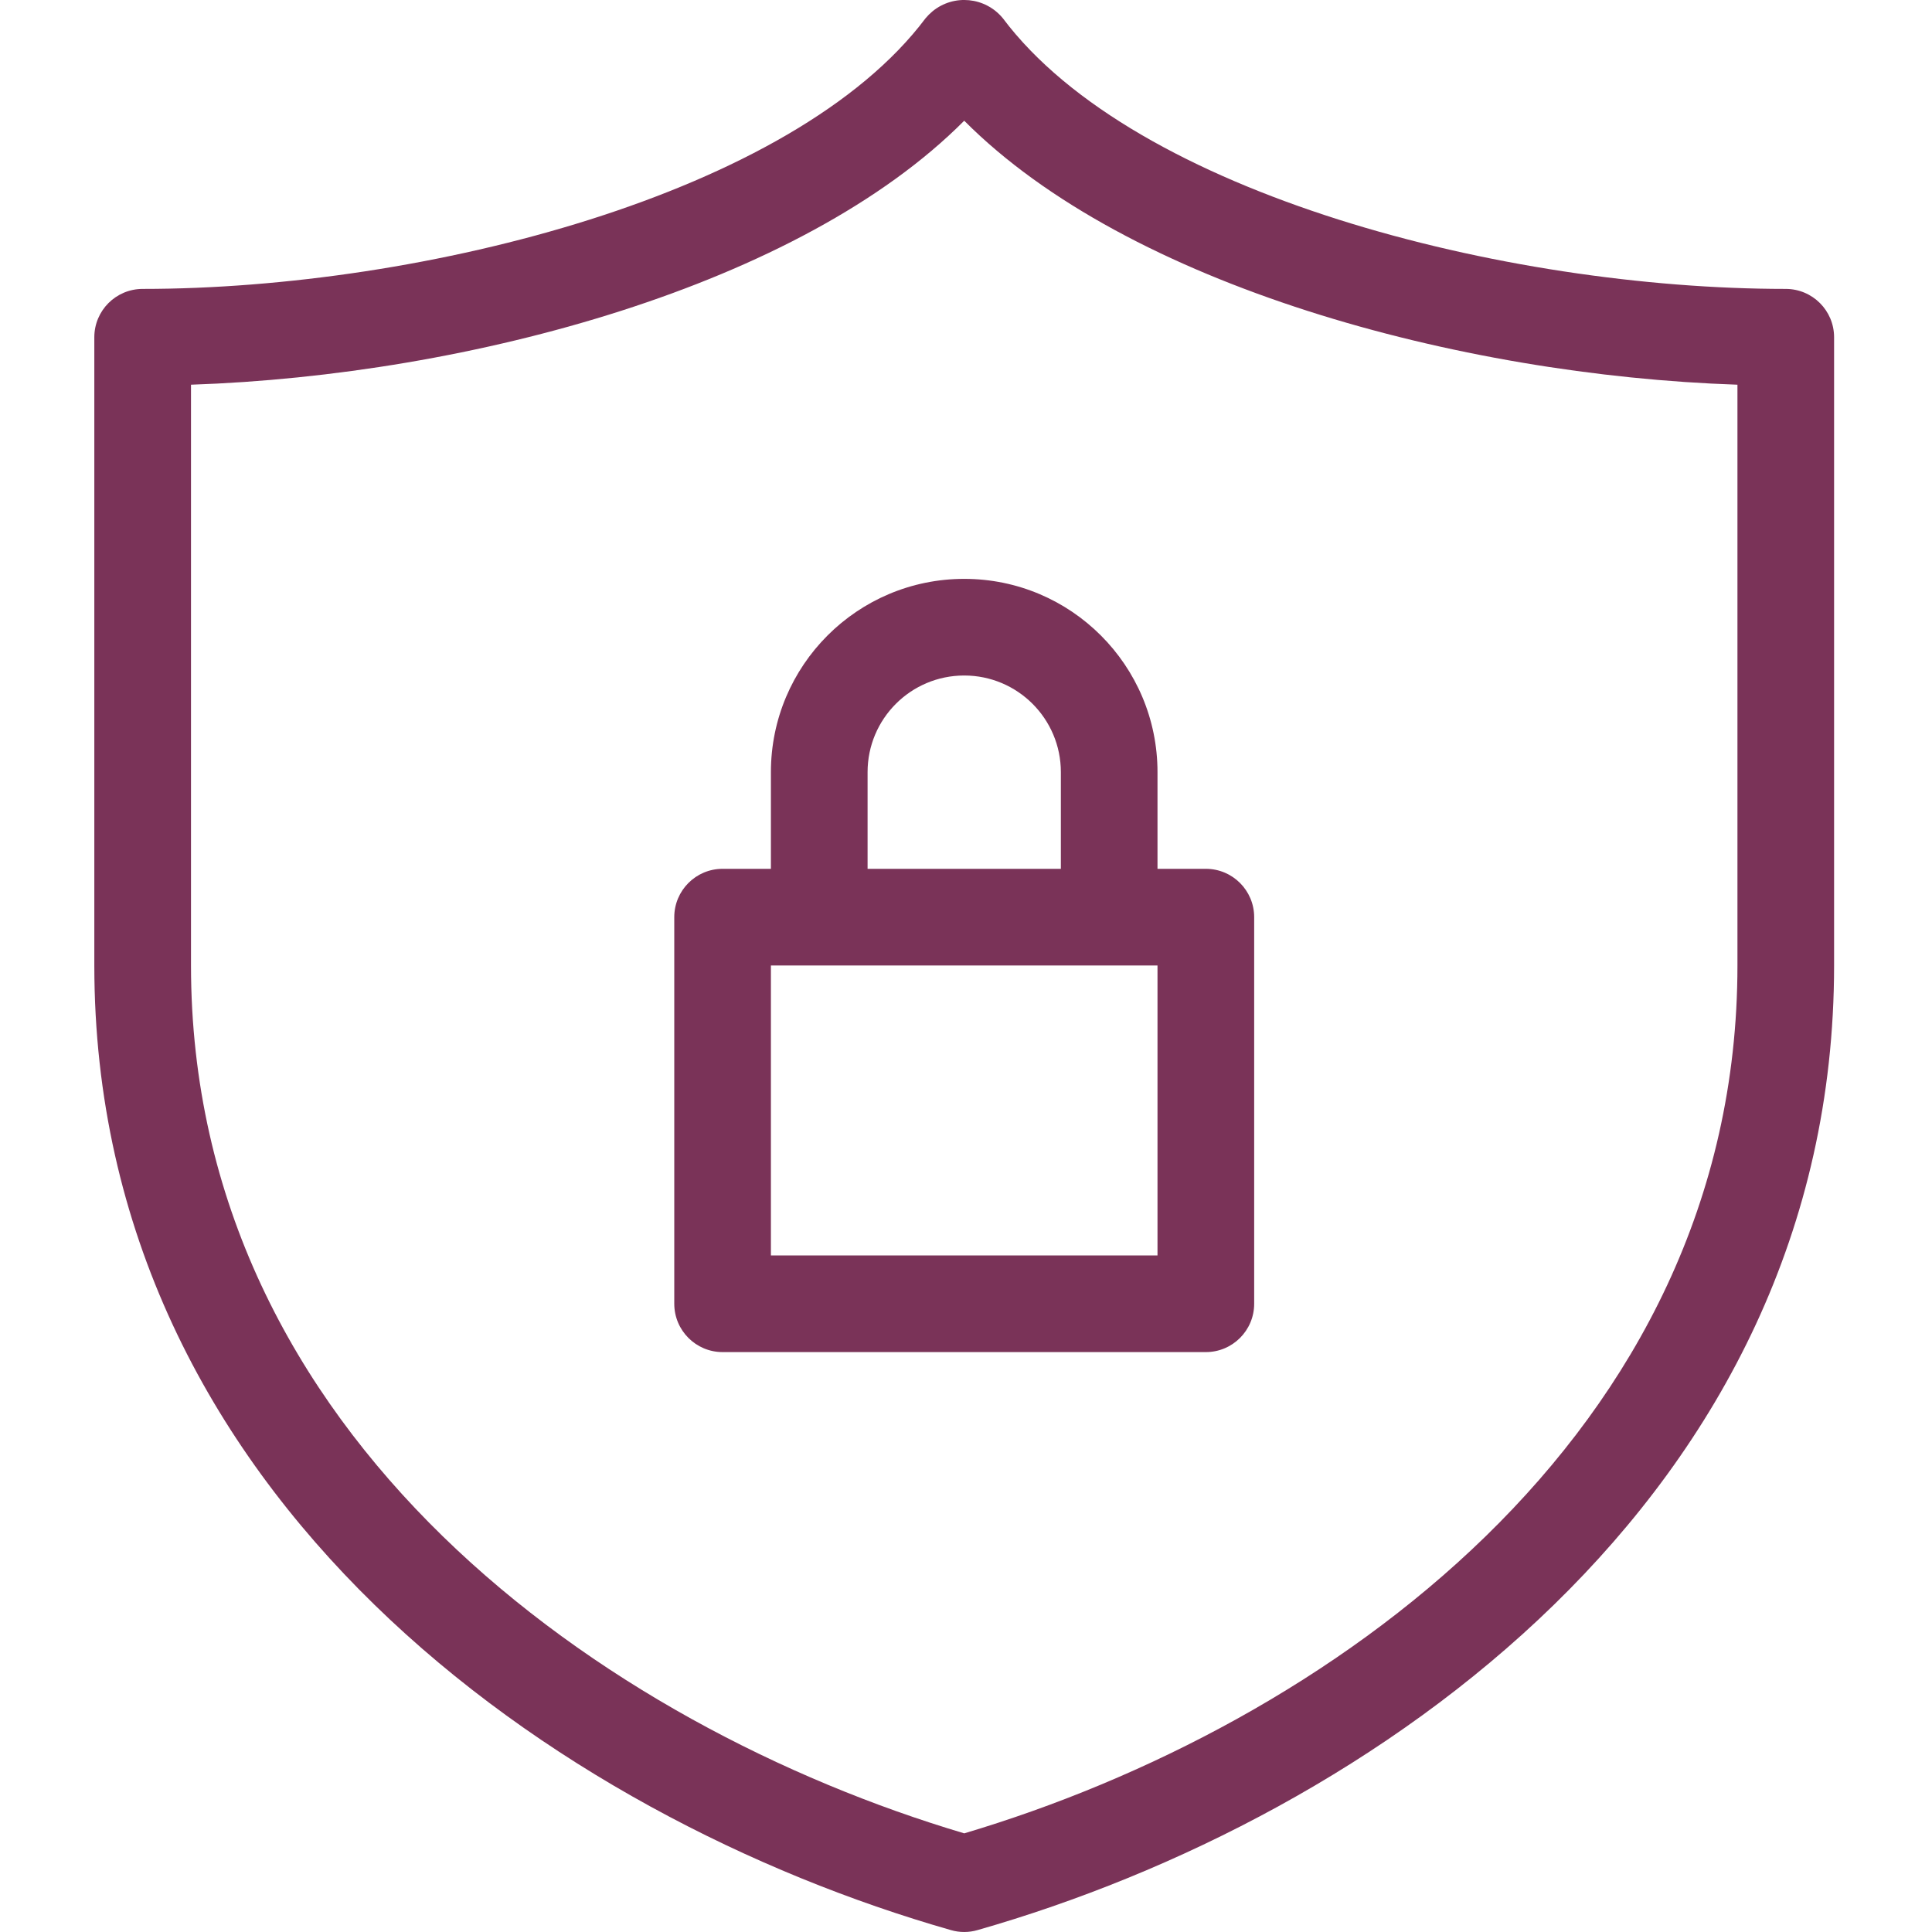
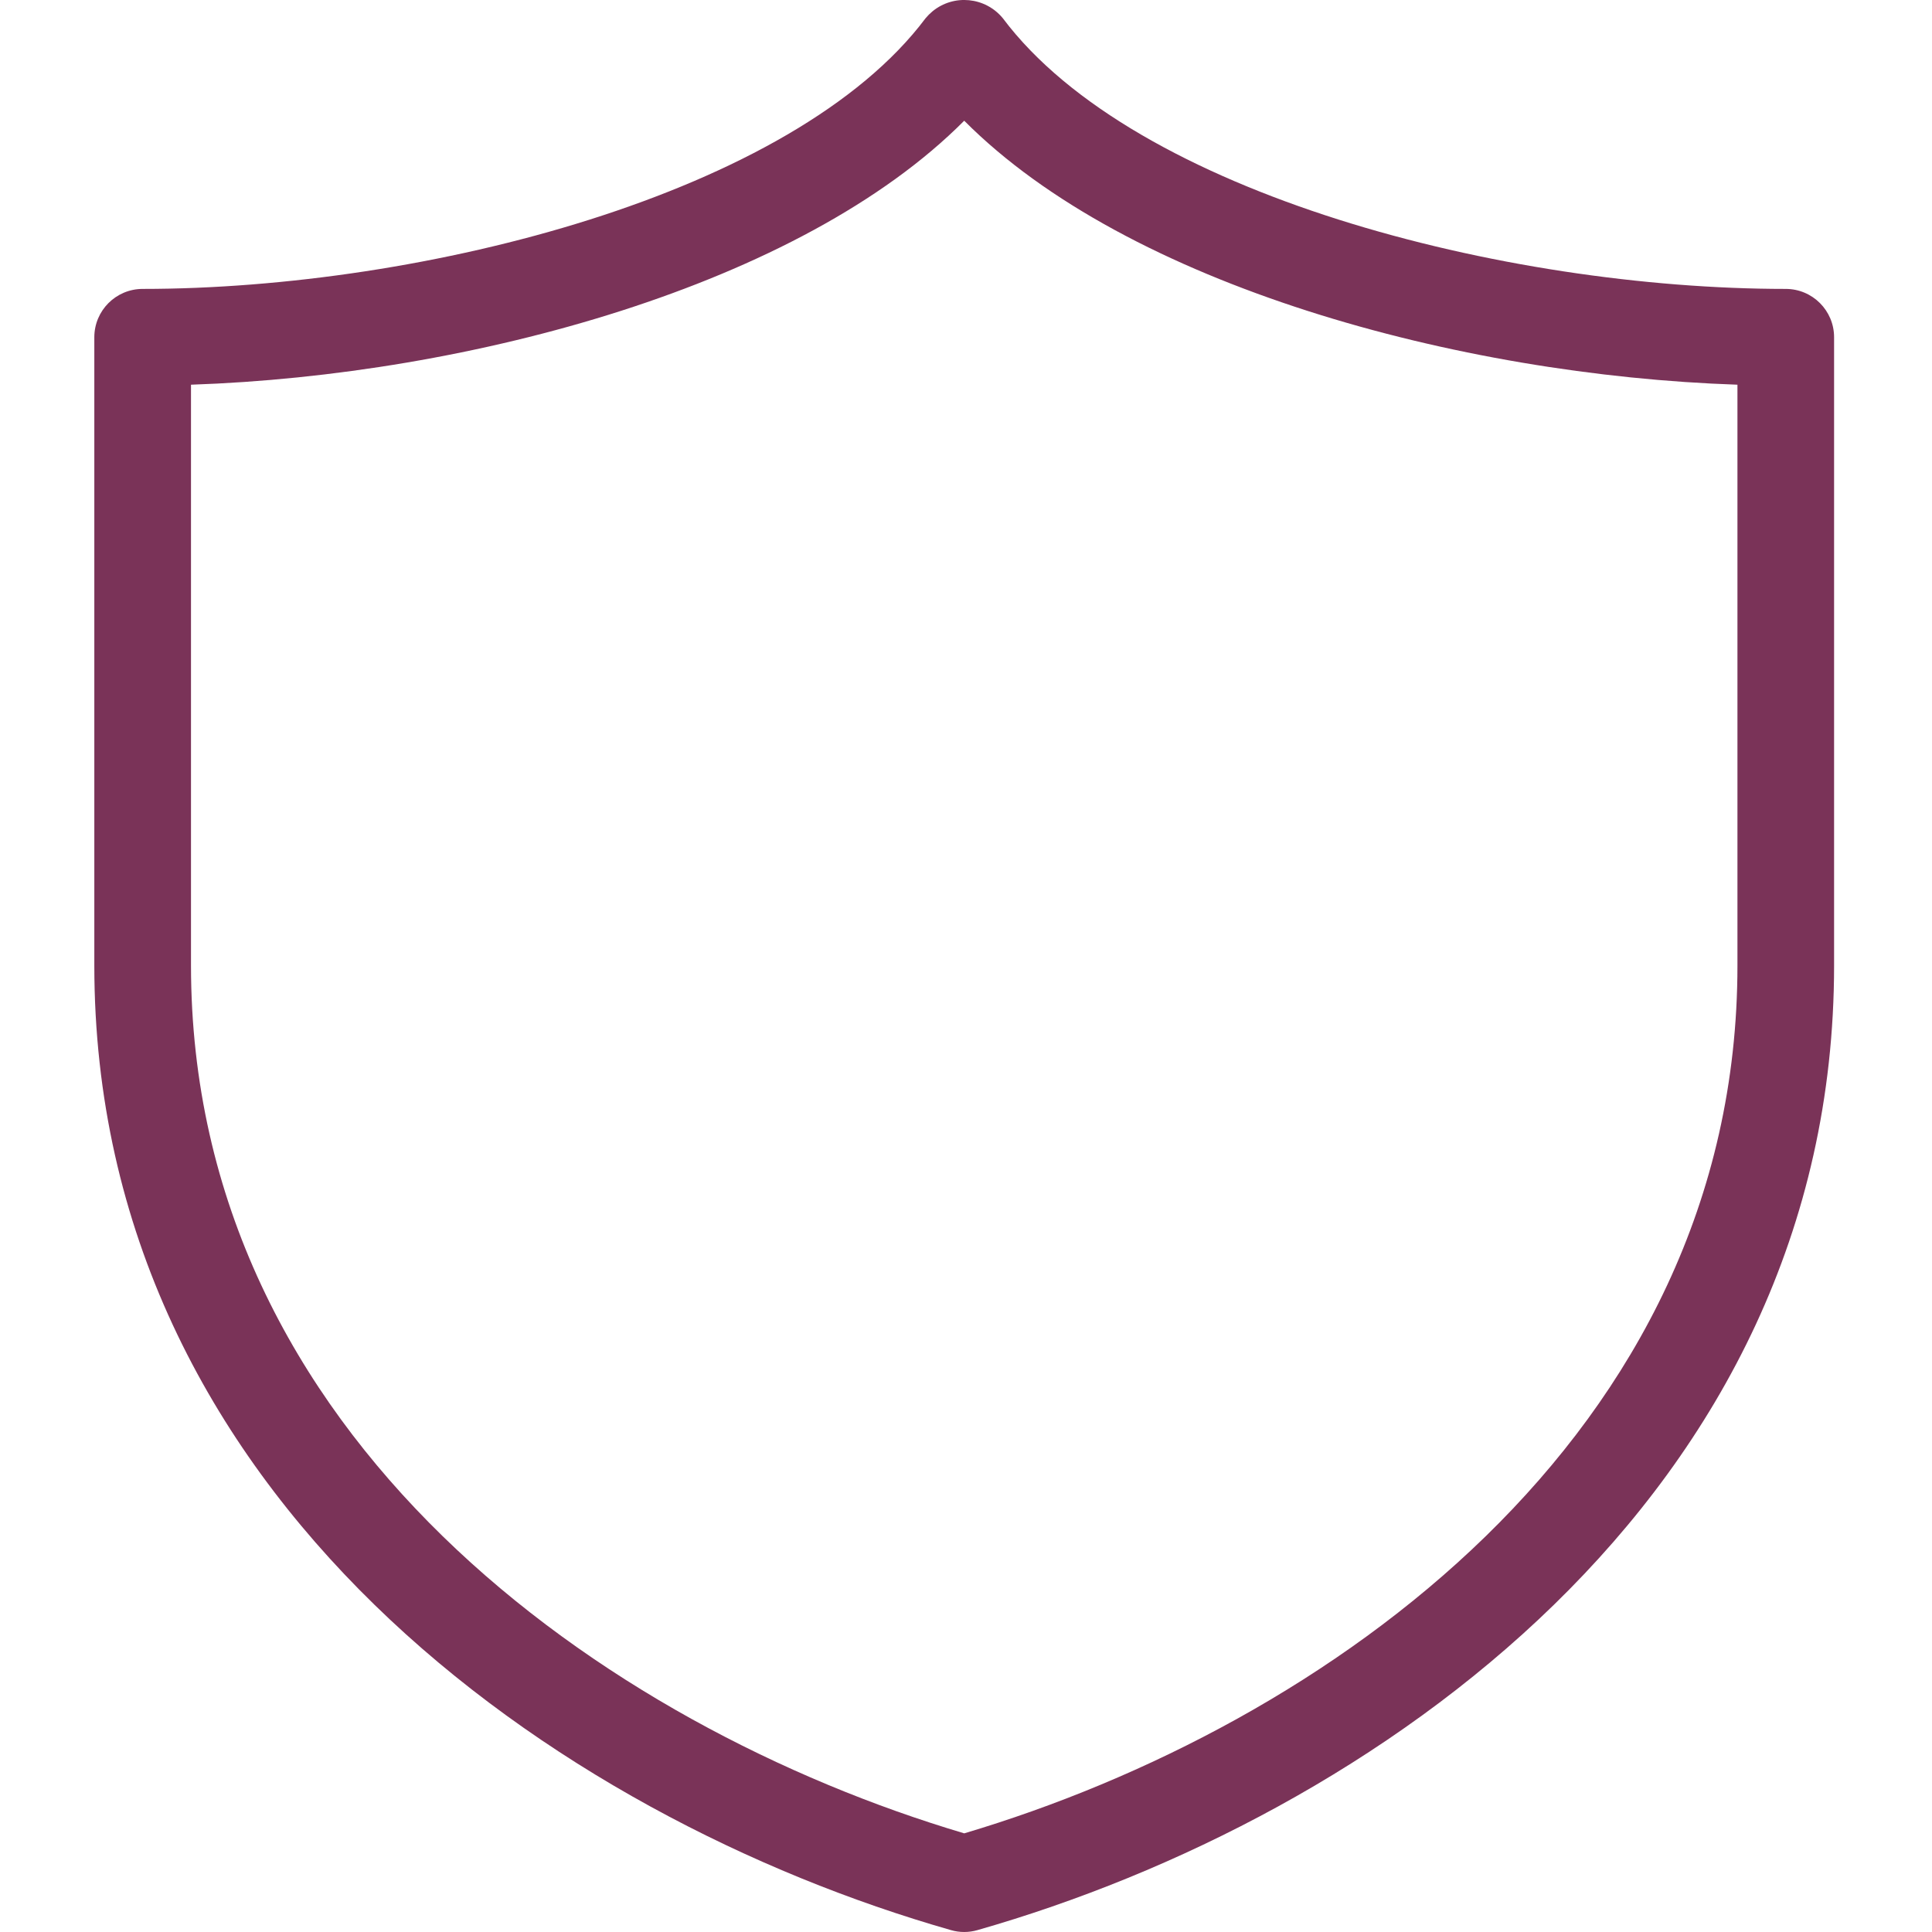
<svg xmlns="http://www.w3.org/2000/svg" width="50" height="50" viewBox="0 0 50 50" fill="none">
  <path d="M46.215 7.477C38.94 7.477 29.367 5.022 25.954 0.473C25.5 -0.08 24.684 -0.16 24.132 0.294C24.067 0.348 24.007 0.408 23.953 0.473C20.541 5.021 10.968 7.477 3.692 7.477C3.001 7.477 2.441 8.037 2.441 8.728V24.986C2.441 38.739 14.384 47.03 24.61 49.951C24.835 50.016 25.073 50.016 25.297 49.951C35.523 47.03 47.466 38.739 47.466 24.986V8.728C47.466 8.037 46.906 7.477 46.215 7.477ZM44.965 24.986C44.965 37.195 34.265 44.679 24.954 47.447C15.642 44.679 4.943 37.195 4.943 24.986V9.956C12.172 9.712 20.721 7.381 24.954 3.124C29.187 7.381 37.736 9.712 44.965 9.956V24.986H44.965Z" fill="#7A3358" />
-   <path d="M19.951 19.983V22.485H18.7C18.01 22.485 17.45 23.045 17.45 23.736V33.741C17.45 34.432 18.01 34.992 18.7 34.992H31.207C31.898 34.992 32.458 34.432 32.458 33.741V23.736C32.458 23.045 31.898 22.485 31.207 22.485H29.956V19.983C29.956 17.221 27.717 14.981 24.954 14.981C22.191 14.981 19.951 17.221 19.951 19.983ZM29.956 32.49H19.951V24.986H29.956V32.49ZM27.455 19.983V22.485H22.453V19.983C22.453 18.602 23.572 17.482 24.954 17.482C26.335 17.482 27.455 18.602 27.455 19.983Z" fill="#7A3358" />
</svg>